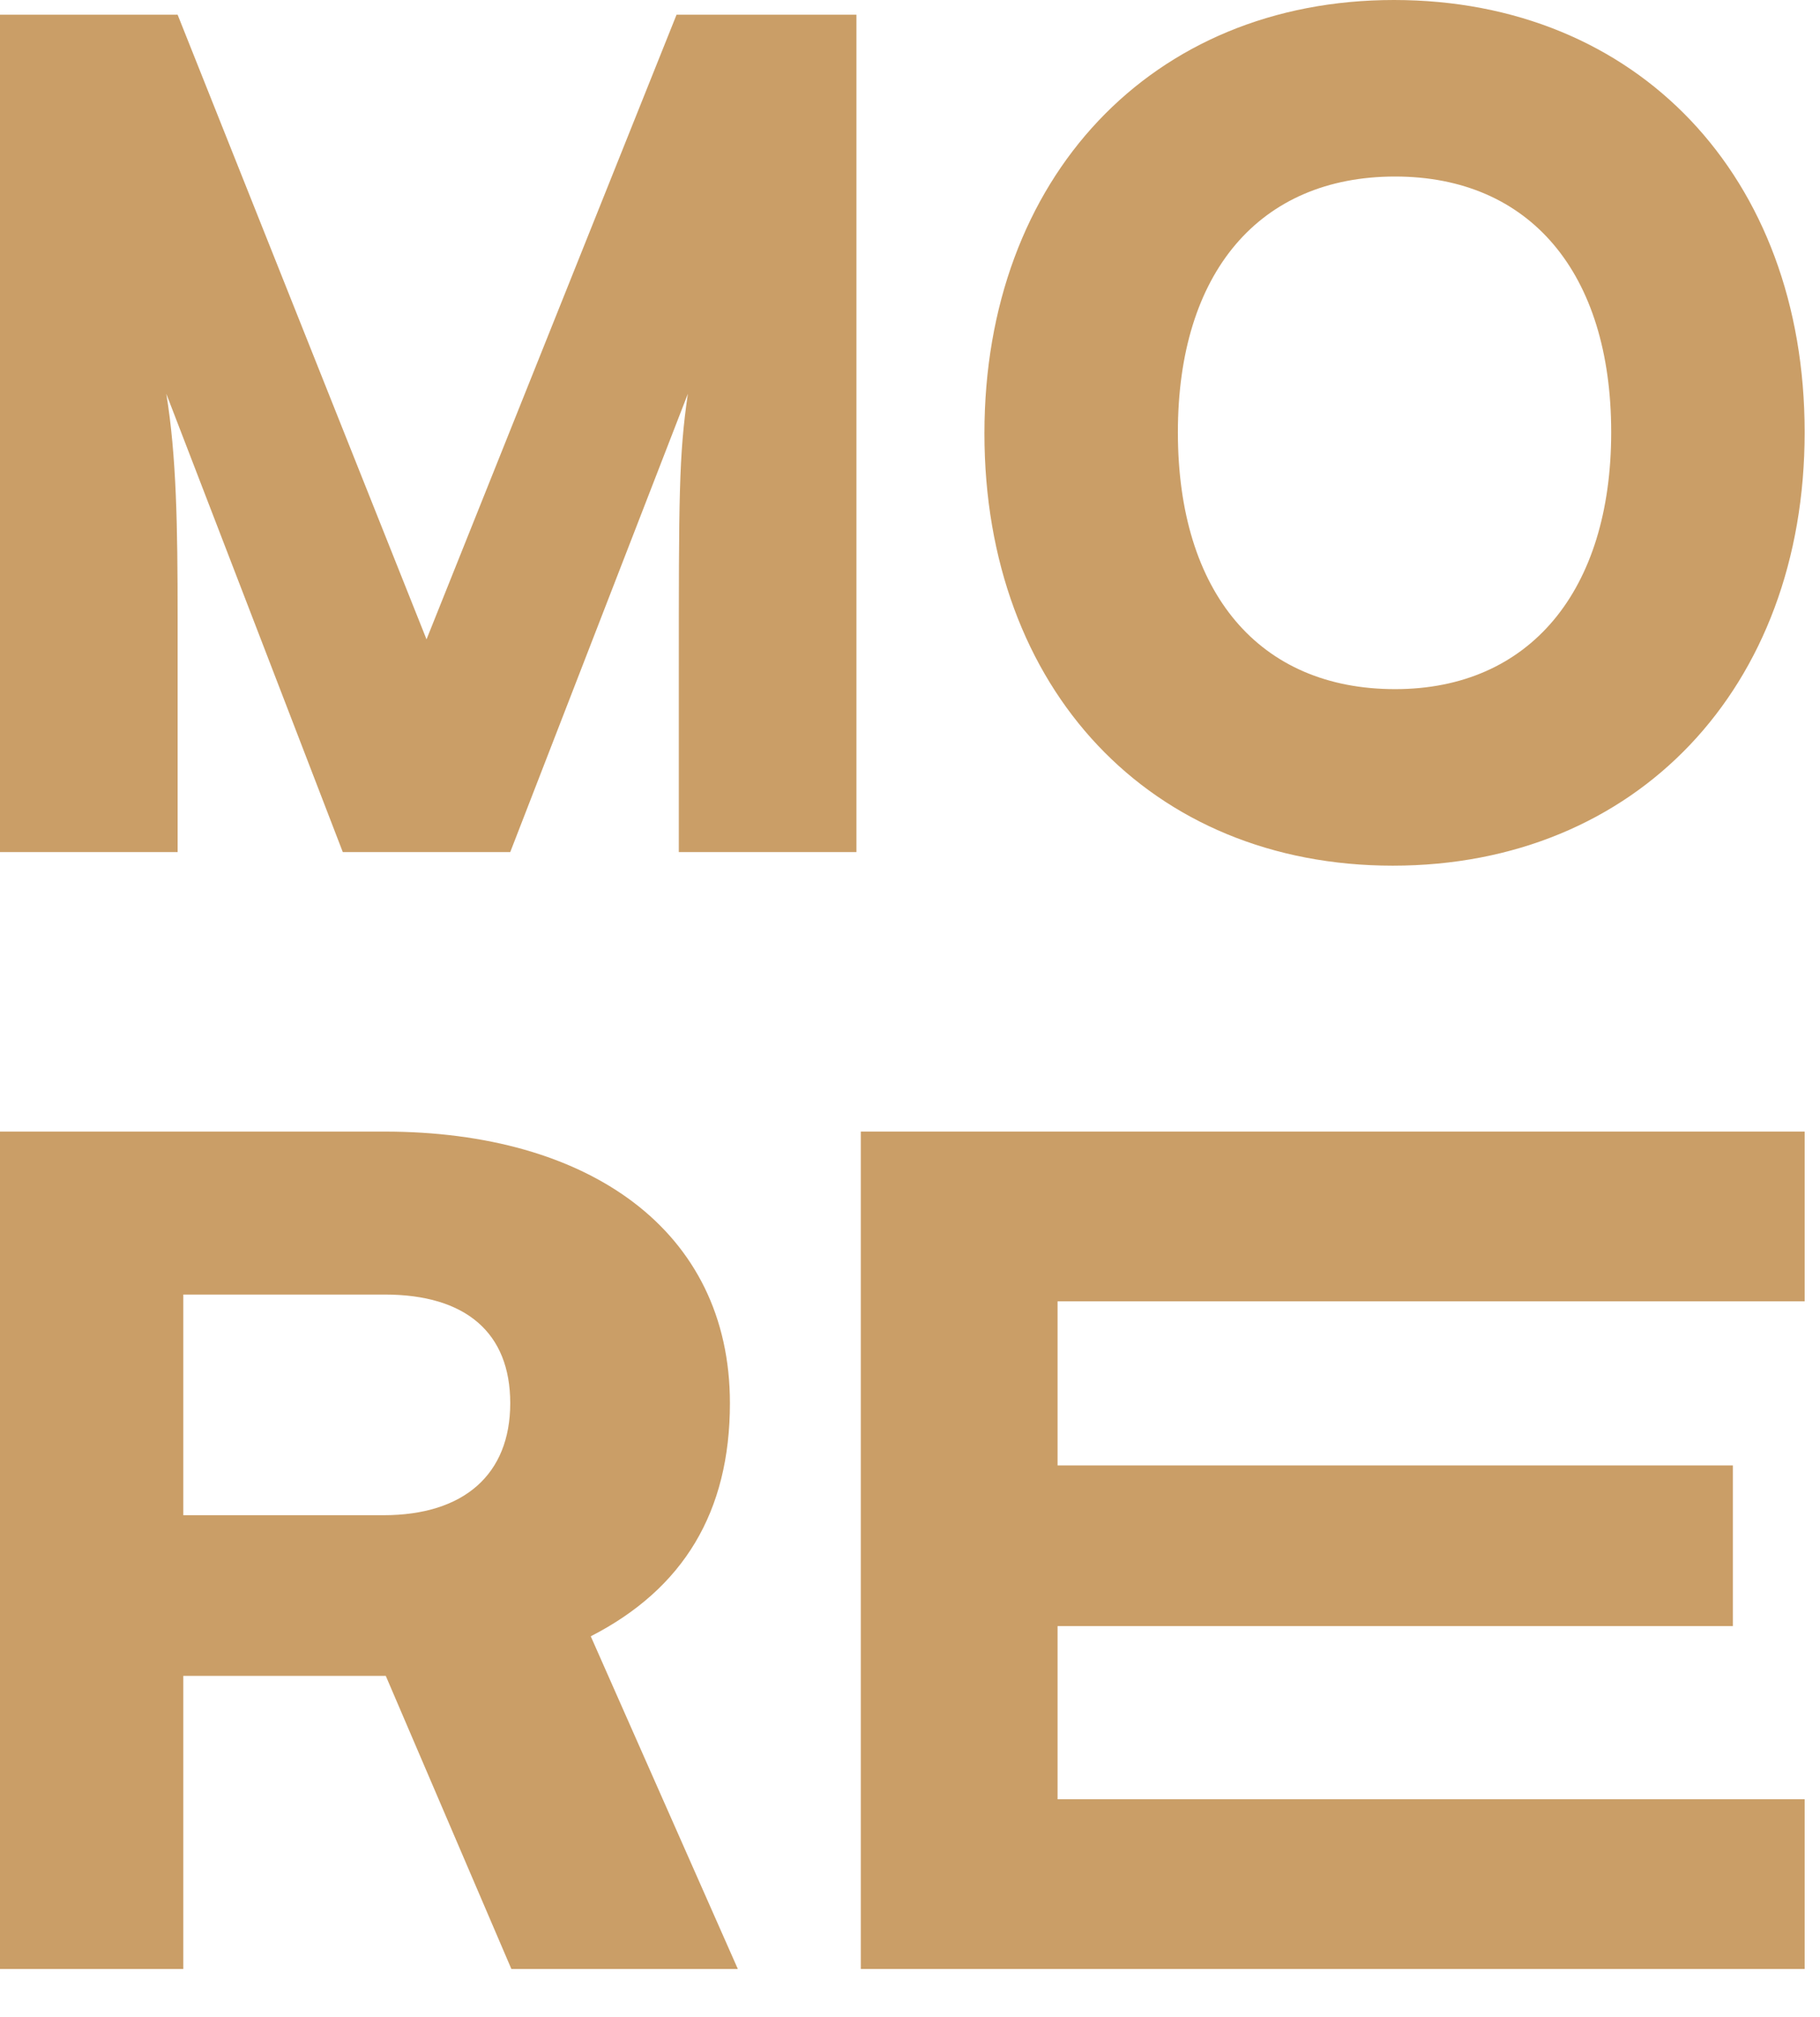
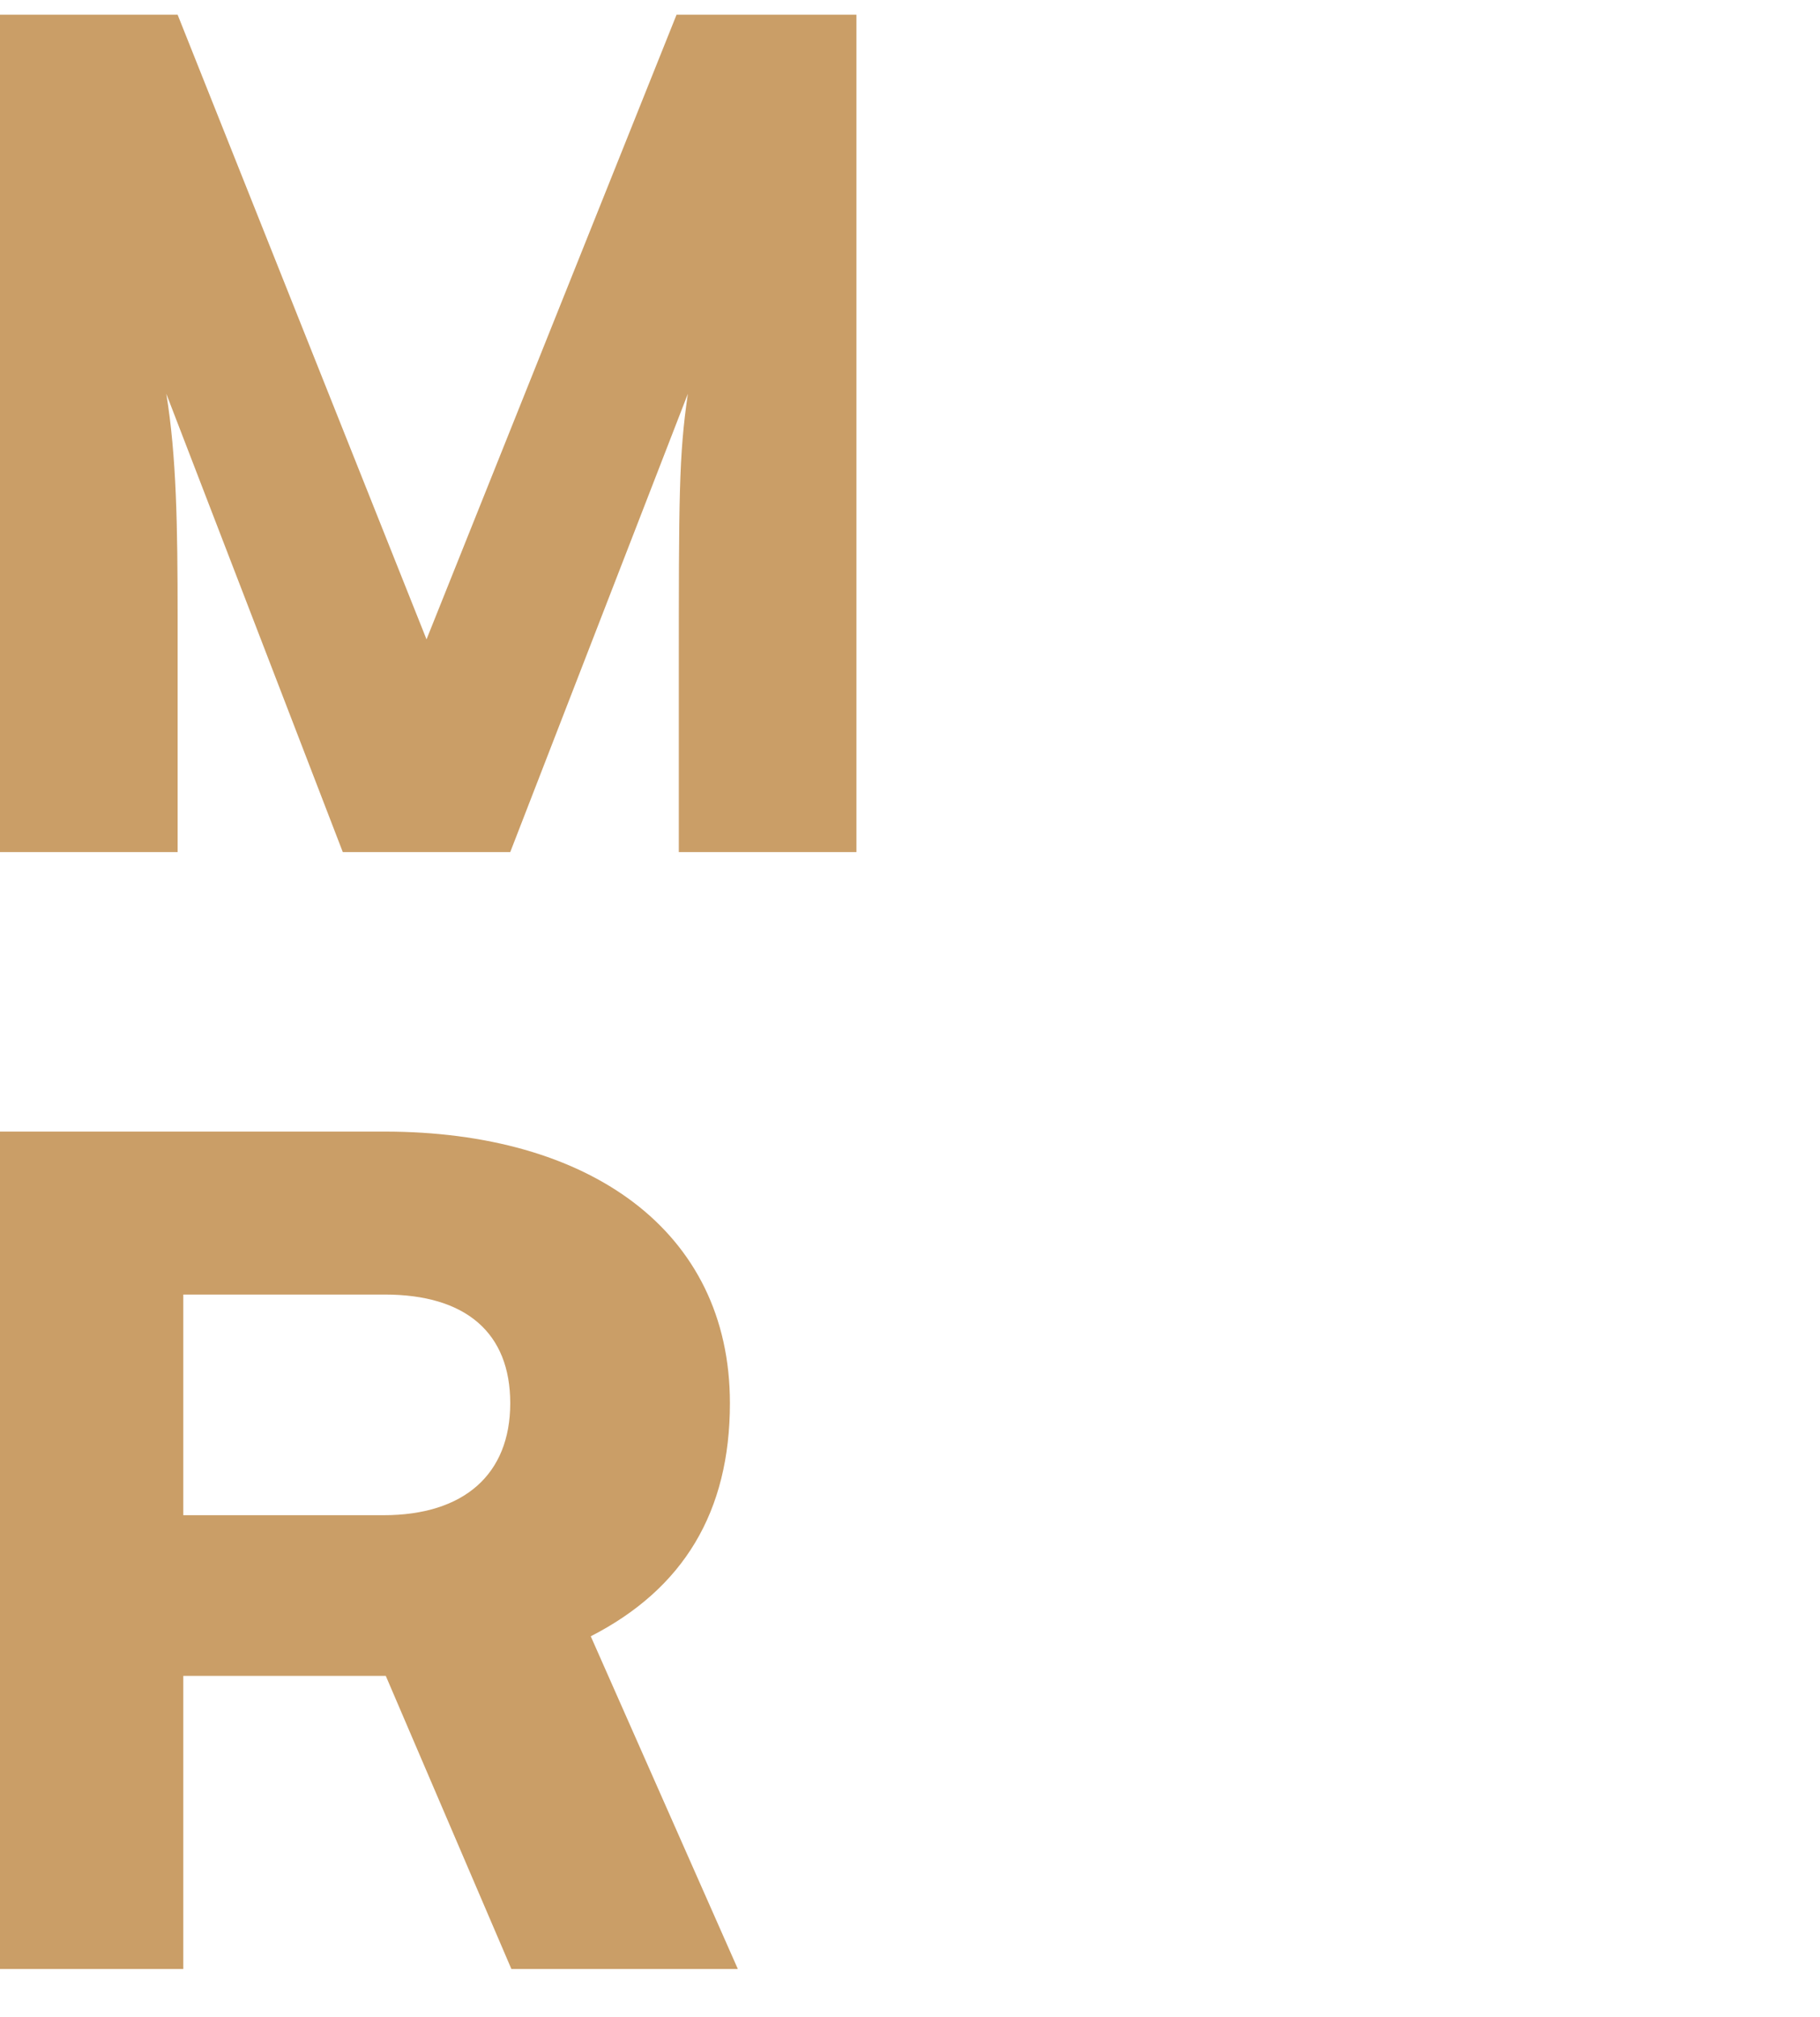
<svg xmlns="http://www.w3.org/2000/svg" width="37" height="41" viewBox="0 0 37 41" fill="none">
  <path d="M3.611 17.319V12.558C3.611 10.695 3.588 9.269 3.381 8.004L6.969 17.319H10.373L13.984 8.004C13.8 9.269 13.8 10.074 13.8 13.754V17.319H17.411V0.299H13.754L8.671 12.995L3.611 0.299H0V17.319H3.611Z" fill="#CA9E67" />
-   <path d="M36.688 8.786C36.688 3.588 33.284 0 28.339 0C23.417 0 20.013 3.611 20.013 8.809C20.013 14.007 23.394 17.595 28.316 17.595C33.261 17.595 36.688 13.984 36.688 8.786ZM32.755 8.786C32.755 12.006 31.099 14.007 28.362 14.007C25.602 14.007 23.946 12.052 23.946 8.786C23.946 5.543 25.602 3.588 28.362 3.588C31.099 3.588 32.755 5.543 32.755 8.786Z" fill="#CA9E67" />
  <path d="M3.726 40.02V34.063H7.843L10.396 40.02H15L12.01 33.258C13.896 32.292 14.839 30.728 14.839 28.52C14.839 25.001 11.96 23 7.82 23H0V40.02H3.726ZM3.726 26.312H7.82C9.476 26.312 10.373 27.094 10.373 28.52C10.373 29.969 9.43 30.797 7.797 30.797H3.726V26.312Z" fill="#CA9E67" />
-   <path d="M36.688 40.02V36.57H21.5V33.051H35.229V29.785H21.5V26.45H36.688V23H17.5V40.02H36.688Z" fill="#CA9E67" />
</svg>